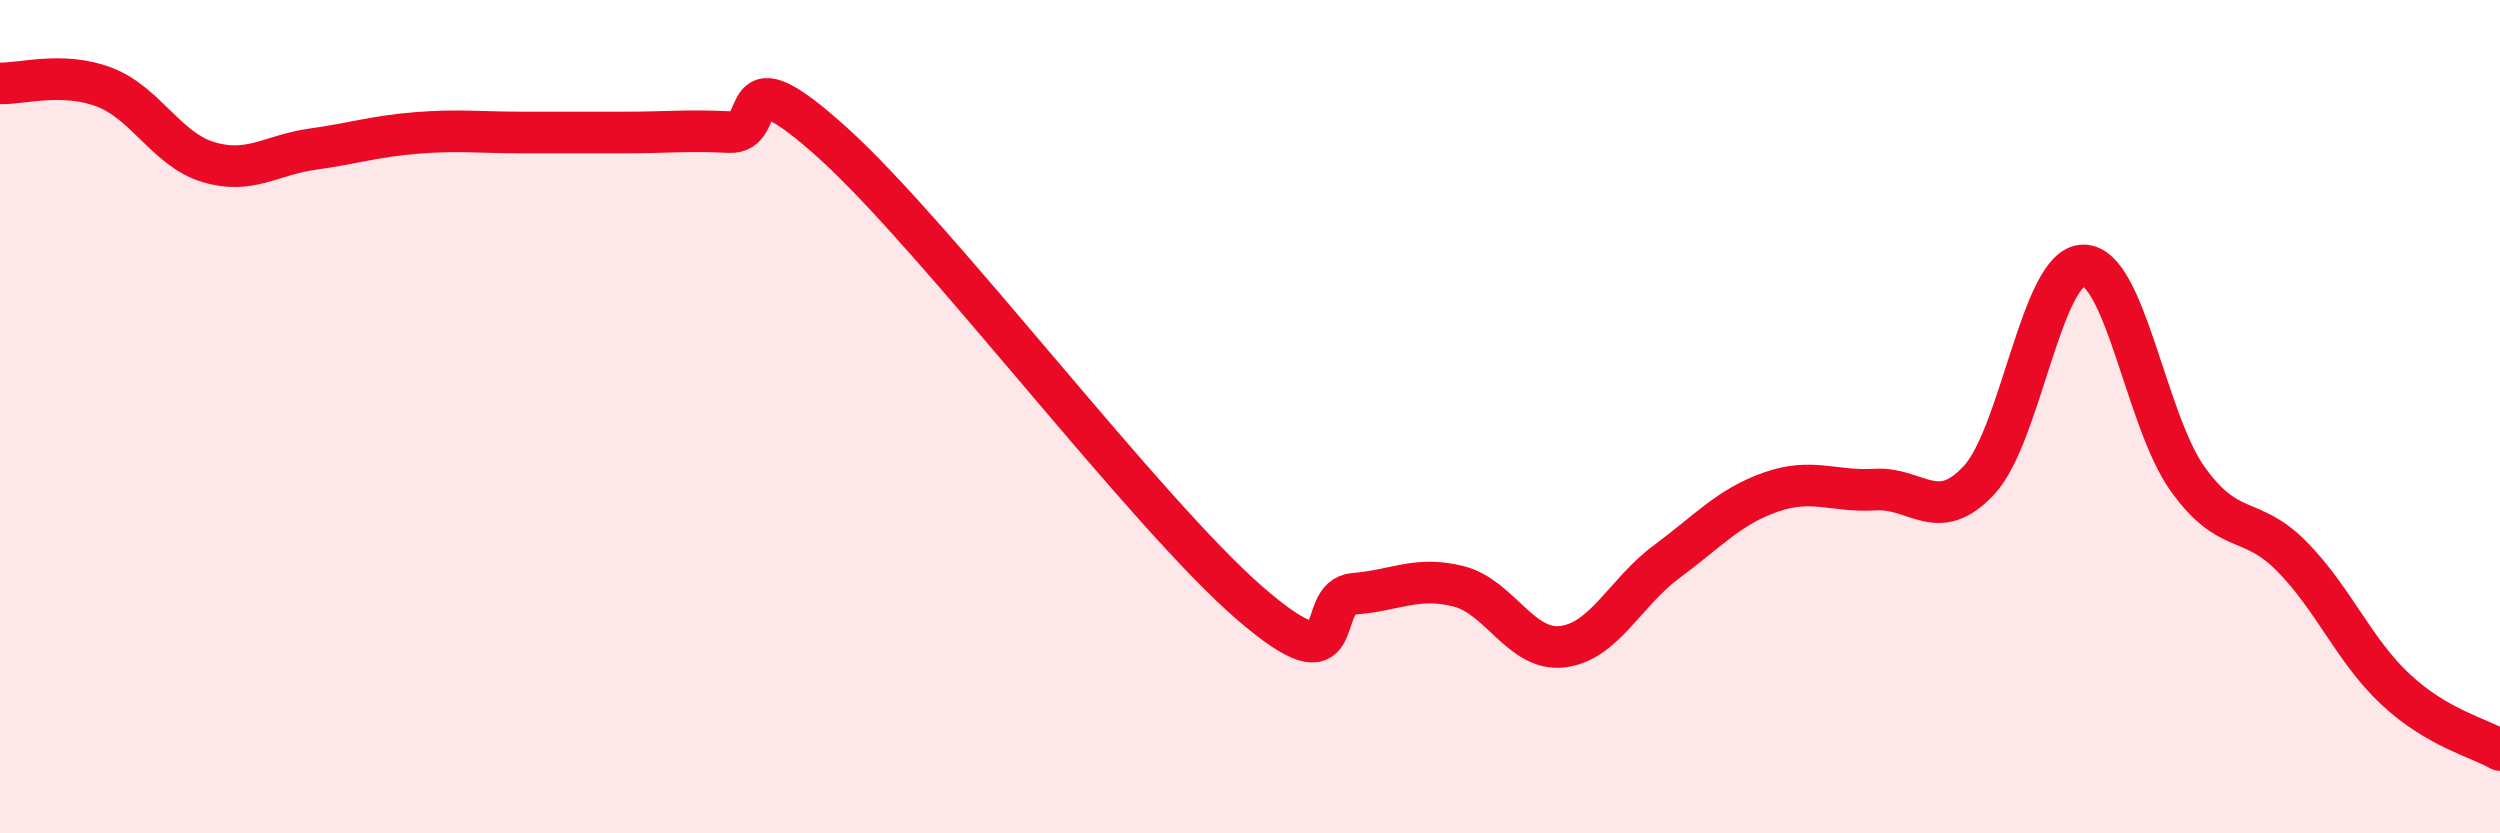
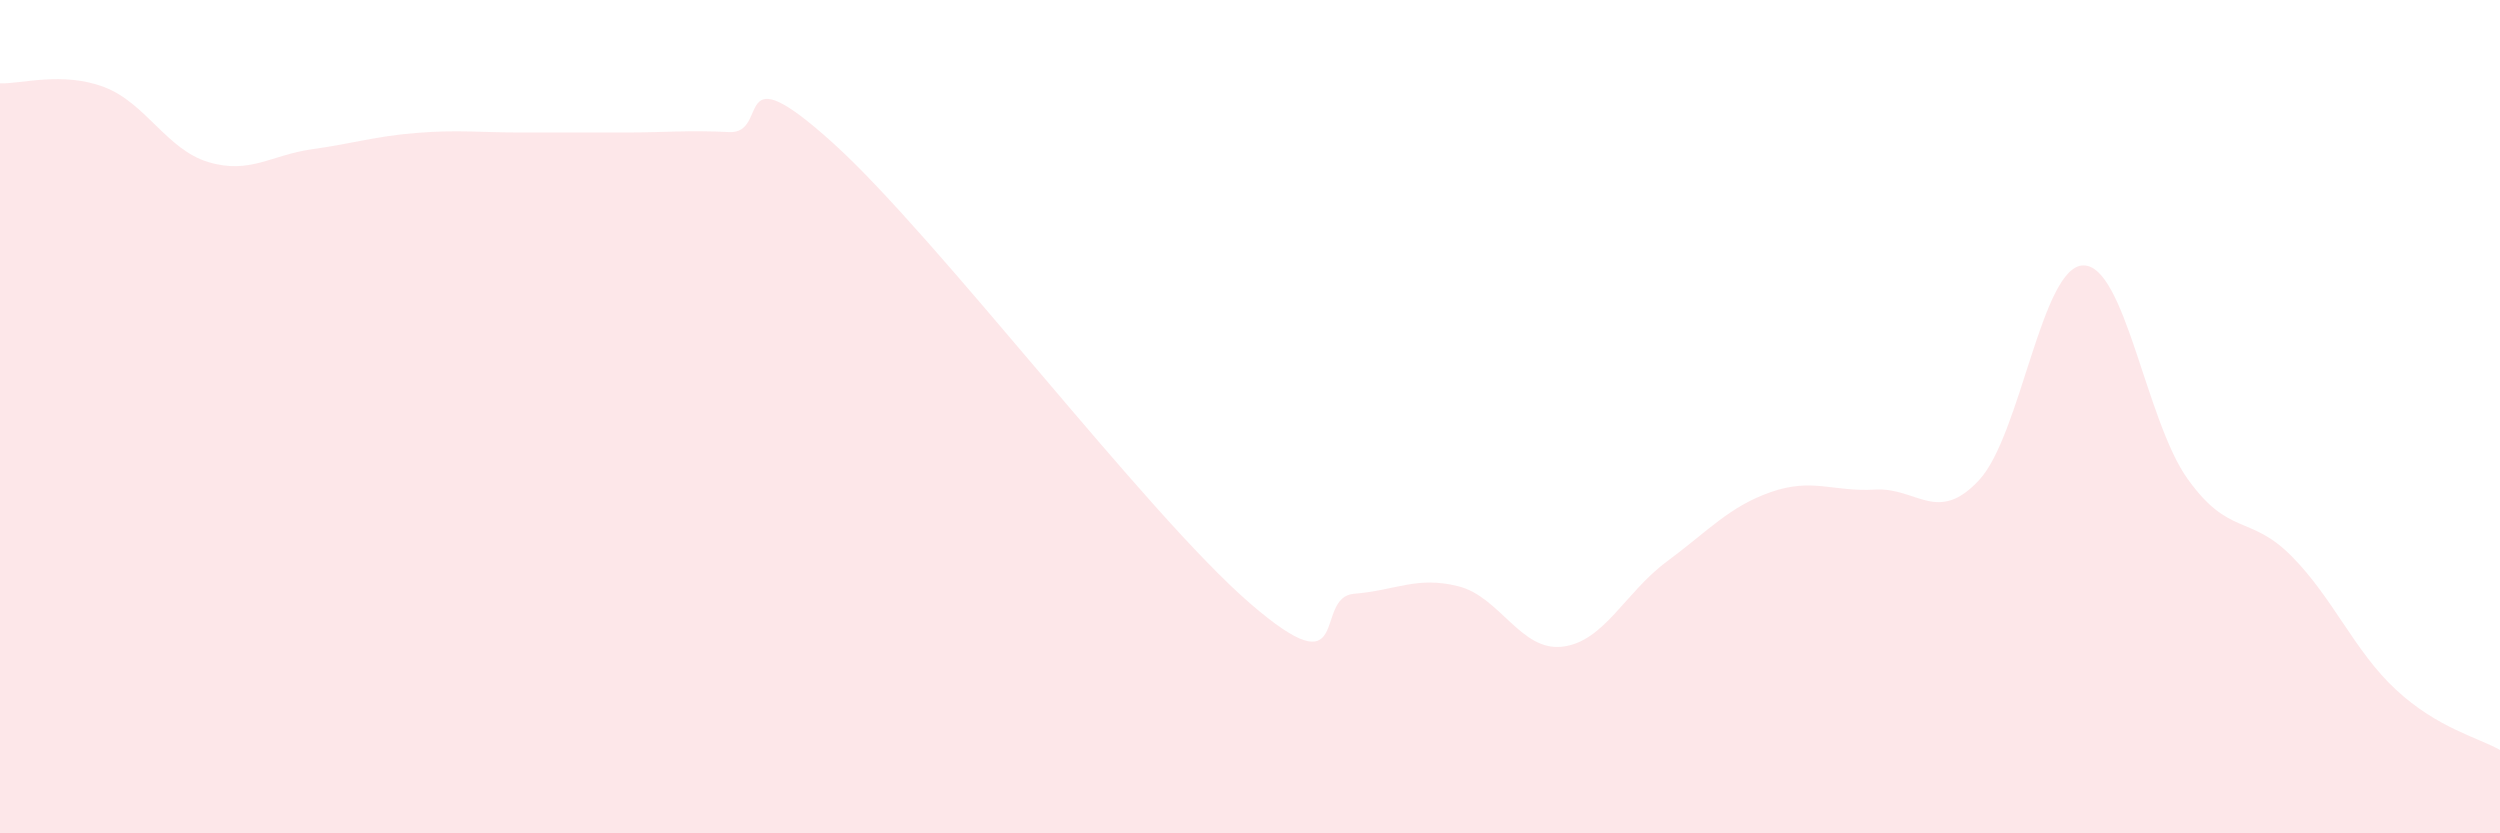
<svg xmlns="http://www.w3.org/2000/svg" width="60" height="20" viewBox="0 0 60 20">
  <path d="M 0,2 C 0.5,2.02 1.5,1.71 2.5,2.09 C 3.5,2.47 4,3.59 5,3.89 C 6,4.19 6.5,3.72 7.5,3.58 C 8.5,3.44 9,3.27 10,3.19 C 11,3.11 11.5,3.18 12.5,3.18 C 13.5,3.18 14,3.18 15,3.18 C 16,3.18 16.5,3.12 17.5,3.17 C 18.5,3.22 17.5,1.18 20,3.44 C 22.5,5.7 27.5,12.32 30,14.48 C 32.5,16.64 31.5,14.33 32.5,14.25 C 33.5,14.17 34,13.82 35,14.07 C 36,14.32 36.5,15.64 37.5,15.52 C 38.5,15.4 39,14.22 40,13.48 C 41,12.74 41.5,12.16 42.5,11.81 C 43.5,11.46 44,11.81 45,11.75 C 46,11.69 46.5,12.6 47.5,11.52 C 48.5,10.44 49,6.38 50,6.37 C 51,6.36 51.5,10.09 52.5,11.49 C 53.5,12.89 54,12.34 55,13.35 C 56,14.36 56.5,15.62 57.5,16.55 C 58.5,17.48 59.5,17.71 60,18L60 20L0 20Z" fill="#EB0A25" opacity="0.1" stroke-linecap="round" stroke-linejoin="round" />
-   <path d="M 0,2 C 0.5,2.02 1.5,1.71 2.5,2.09 C 3.5,2.47 4,3.59 5,3.89 C 6,4.19 6.5,3.72 7.5,3.58 C 8.5,3.44 9,3.27 10,3.19 C 11,3.11 11.5,3.18 12.5,3.18 C 13.5,3.18 14,3.18 15,3.18 C 16,3.18 16.5,3.12 17.5,3.17 C 18.5,3.22 17.5,1.18 20,3.44 C 22.5,5.7 27.5,12.32 30,14.48 C 32.5,16.64 31.5,14.33 32.5,14.25 C 33.5,14.17 34,13.82 35,14.07 C 36,14.32 36.5,15.64 37.5,15.52 C 38.5,15.4 39,14.22 40,13.48 C 41,12.74 41.5,12.16 42.5,11.81 C 43.5,11.46 44,11.81 45,11.75 C 46,11.69 46.5,12.6 47.5,11.52 C 48.5,10.44 49,6.38 50,6.37 C 51,6.36 51.5,10.09 52.5,11.49 C 53.5,12.89 54,12.34 55,13.35 C 56,14.36 56.5,15.62 57.5,16.55 C 58.5,17.48 59.5,17.71 60,18" stroke="#EB0A25" stroke-width="1" fill="none" stroke-linecap="round" stroke-linejoin="round" />
</svg>